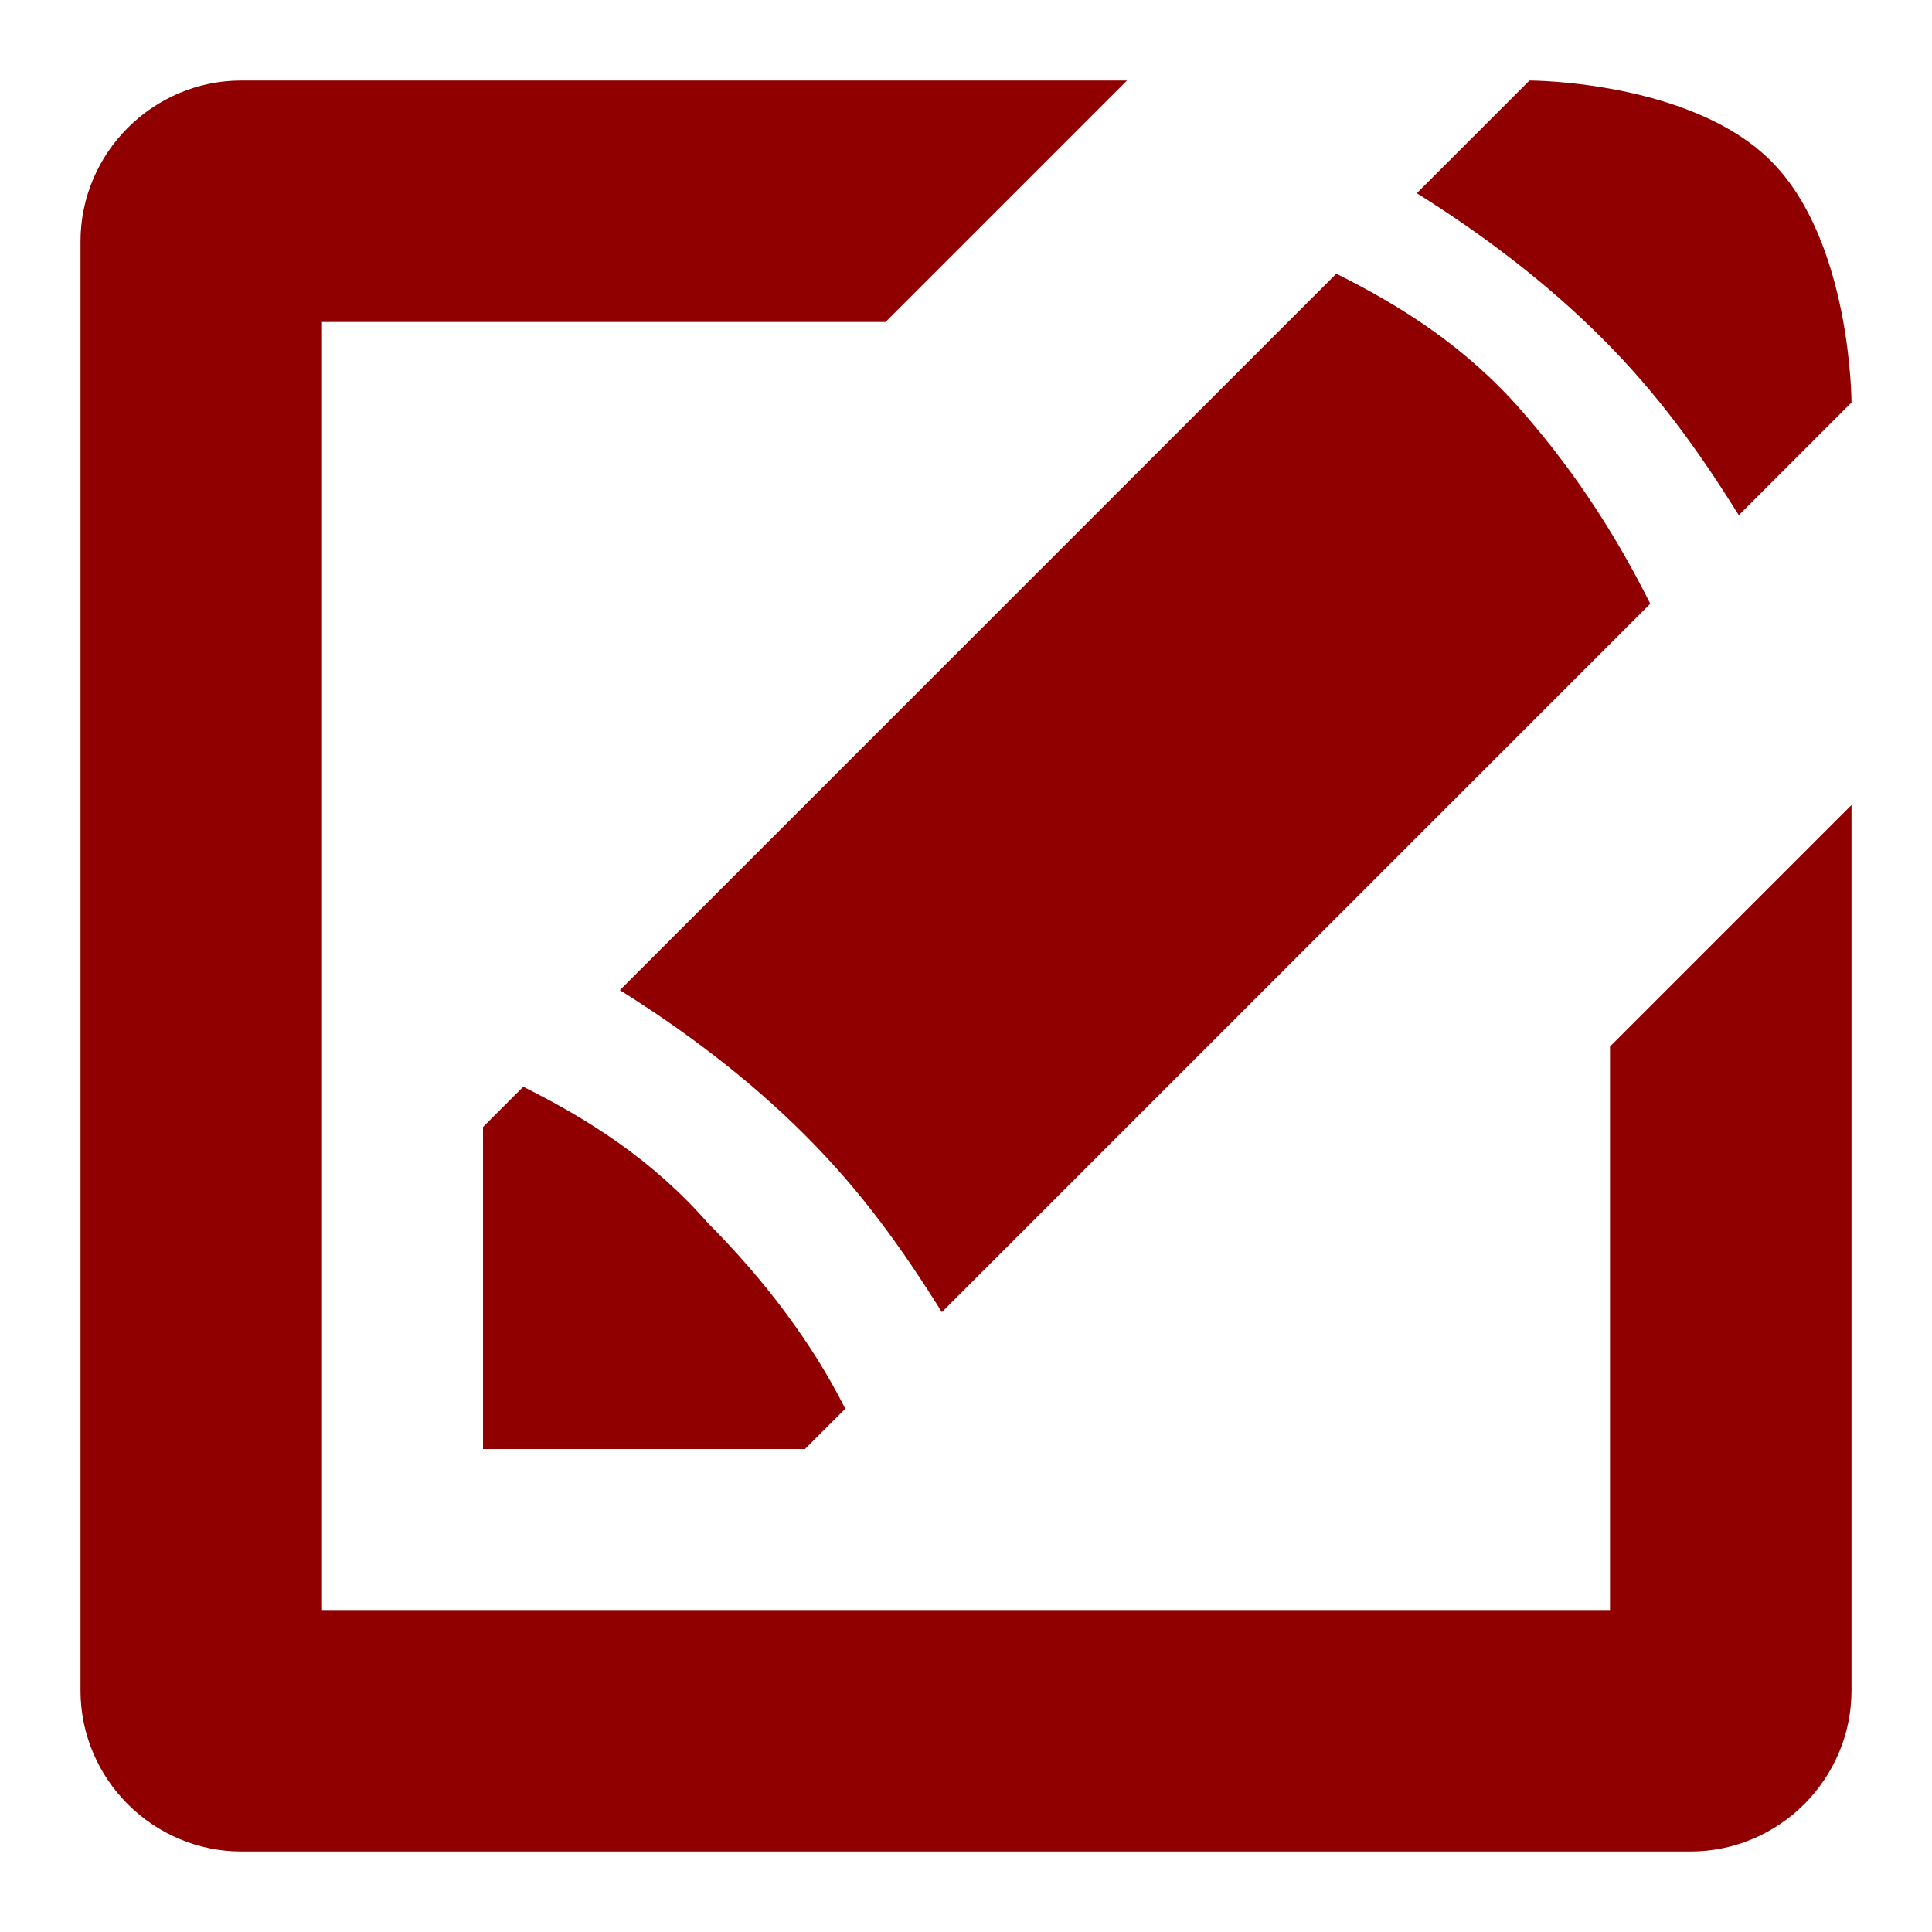
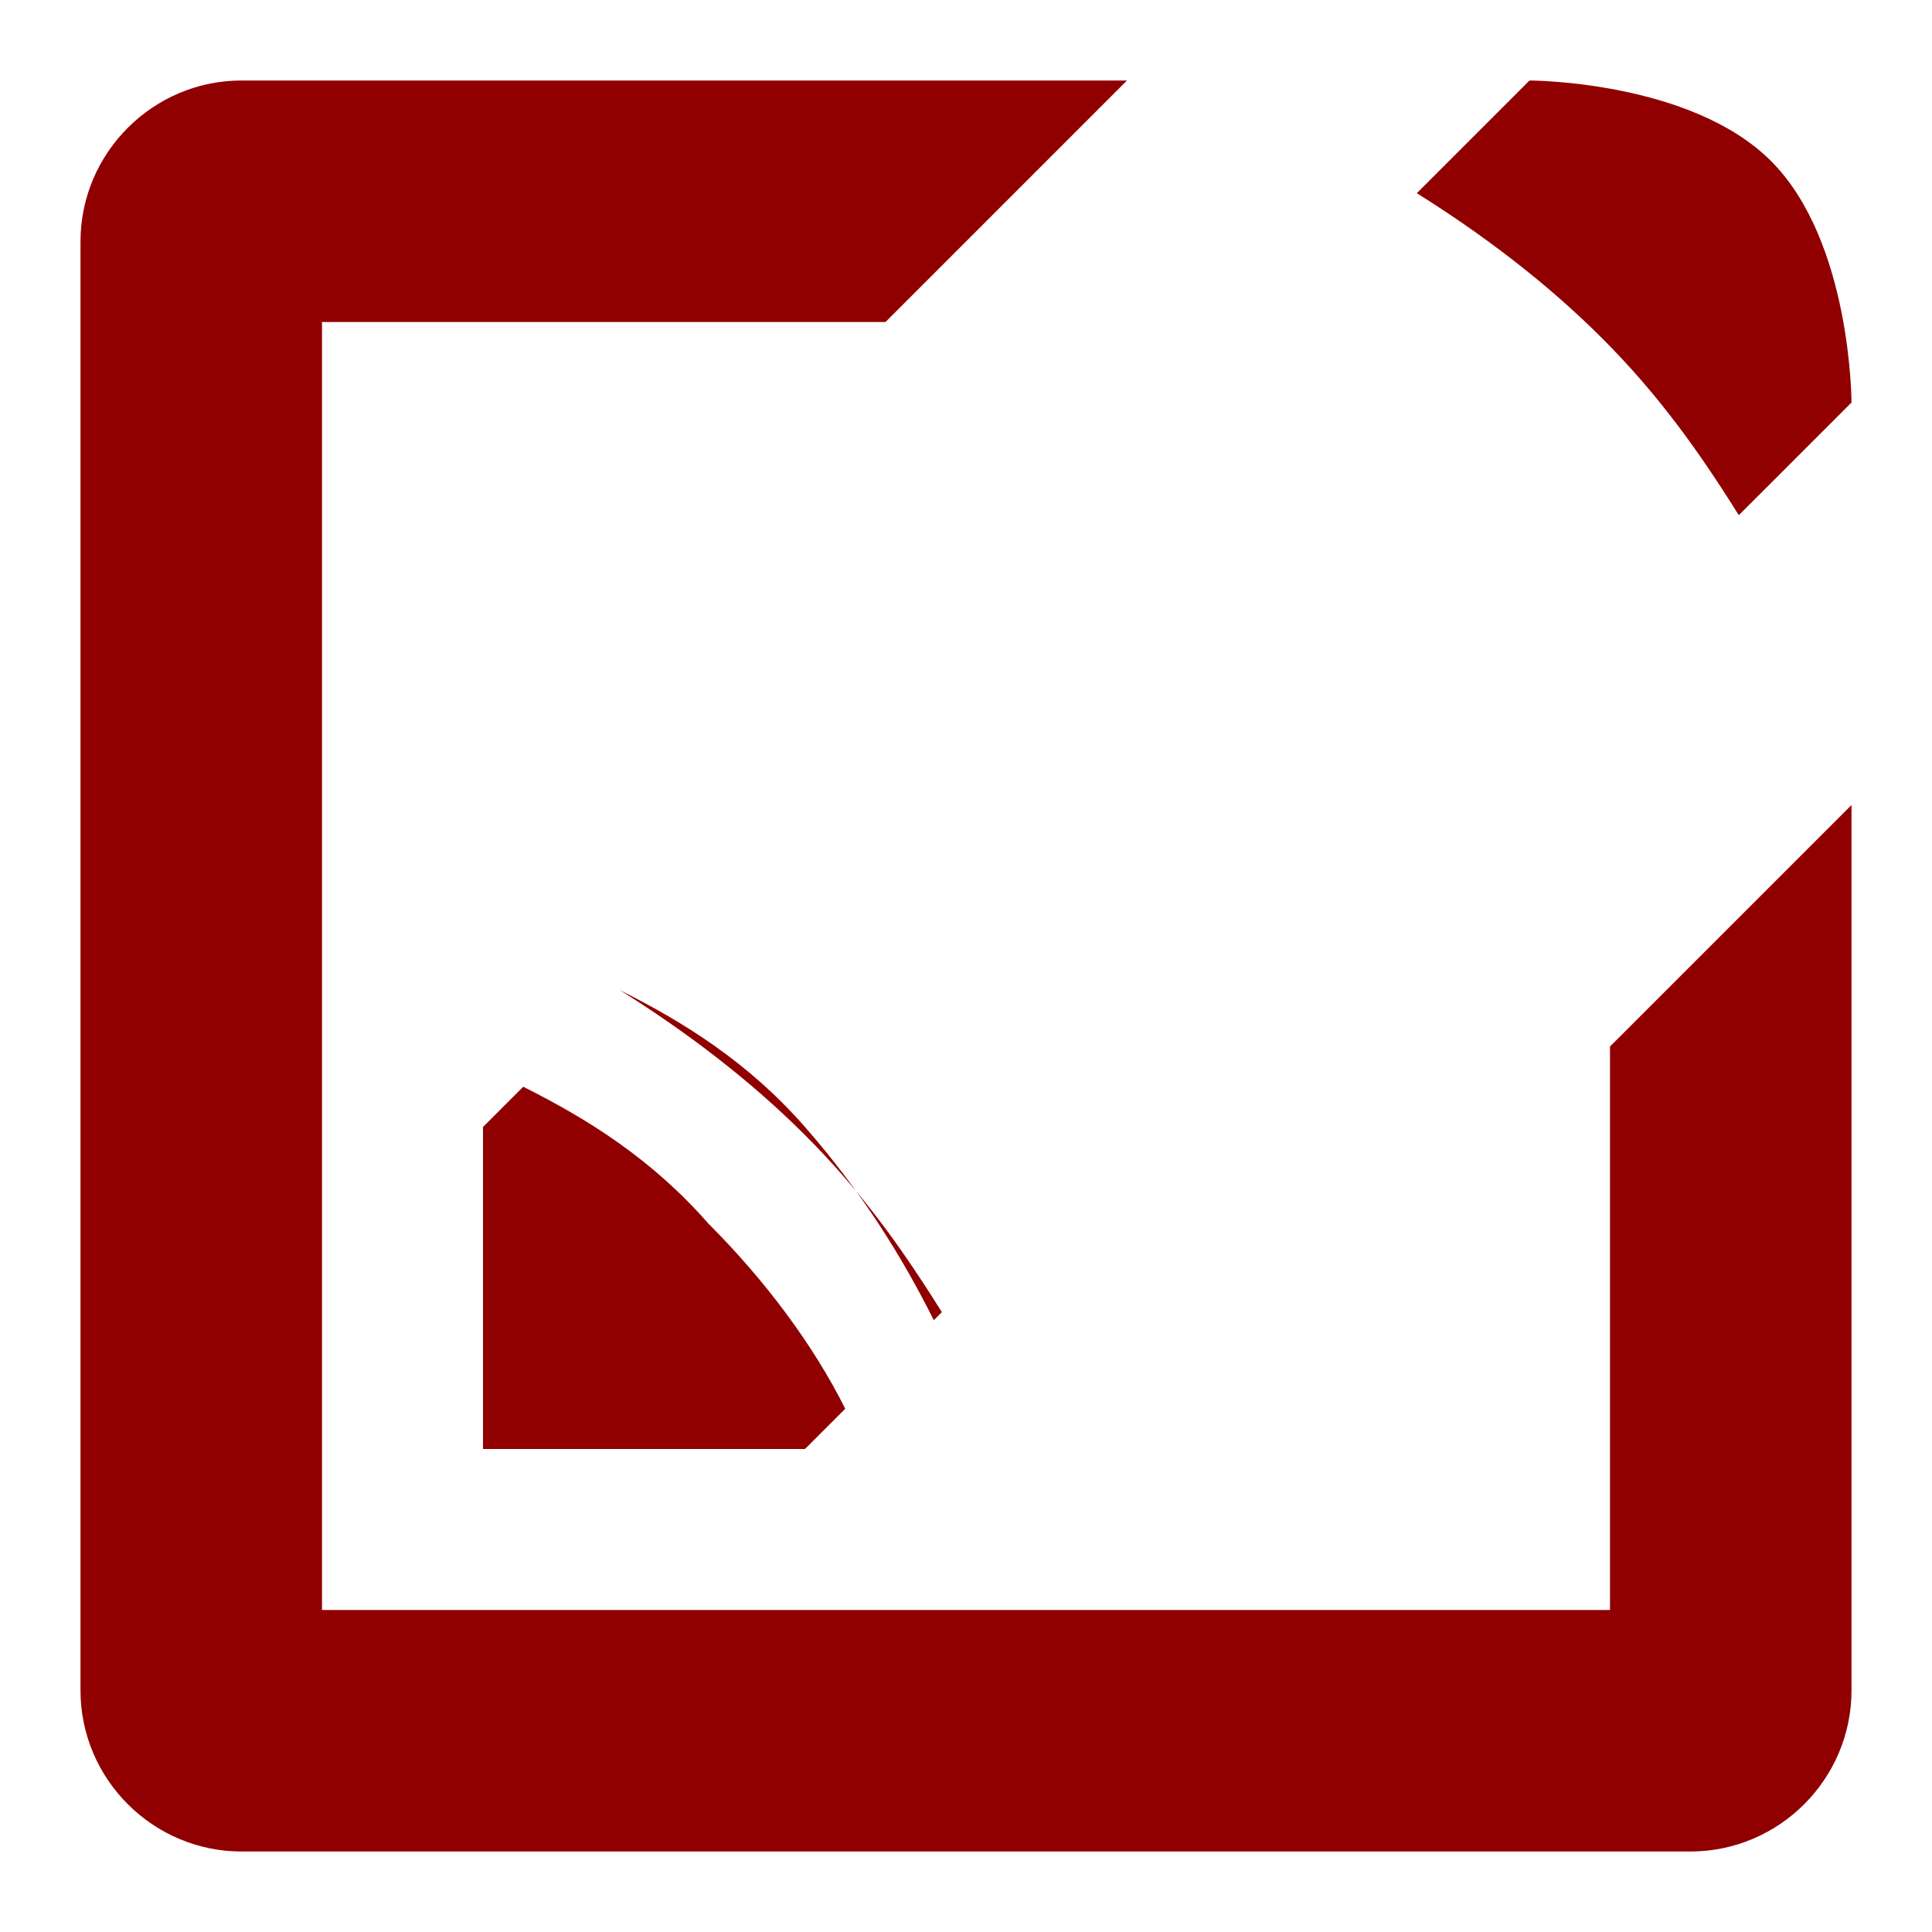
<svg xmlns="http://www.w3.org/2000/svg" enable-background="new 0 0 24 24" viewBox="0 0 24 24">
-   <path d="m21.6 6.4c-.5-.8-1-1.5-1.7-2.2s-1.5-1.3-2.3-1.8l1.4-1.4s2 0 3 1 1 3 1 3zm-11.6 11.6h-4v-4l.5-.5c.8.4 1.6.9 2.3 1.7.7.7 1.3 1.5 1.7 2.3zm10.5-10.5-8.8 8.8c-.5-.8-1-1.5-1.7-2.2s-1.5-1.3-2.3-1.8l8.9-8.9c.8.4 1.6.9 2.3 1.7s1.2 1.6 1.6 2.4zm-16.5-3.5v16h16v-7l3-3v11c0 1.1-.9 2-2 2h-18c-1.1 0-2-.9-2-2v-18c0-1.1.9-2 2-2h11l-3 3z" fill="#900000" />
+   <path d="m21.6 6.4c-.5-.8-1-1.5-1.7-2.2s-1.5-1.3-2.3-1.8l1.4-1.4s2 0 3 1 1 3 1 3zm-11.6 11.6h-4v-4l.5-.5c.8.4 1.6.9 2.3 1.7.7.7 1.3 1.5 1.7 2.3zm10.5-10.5-8.8 8.8c-.5-.8-1-1.5-1.7-2.2s-1.5-1.3-2.3-1.8c.8.4 1.6.9 2.3 1.7s1.2 1.6 1.6 2.4zm-16.5-3.5v16h16v-7l3-3v11c0 1.1-.9 2-2 2h-18c-1.1 0-2-.9-2-2v-18c0-1.1.9-2 2-2h11l-3 3z" fill="#900000" />
</svg>